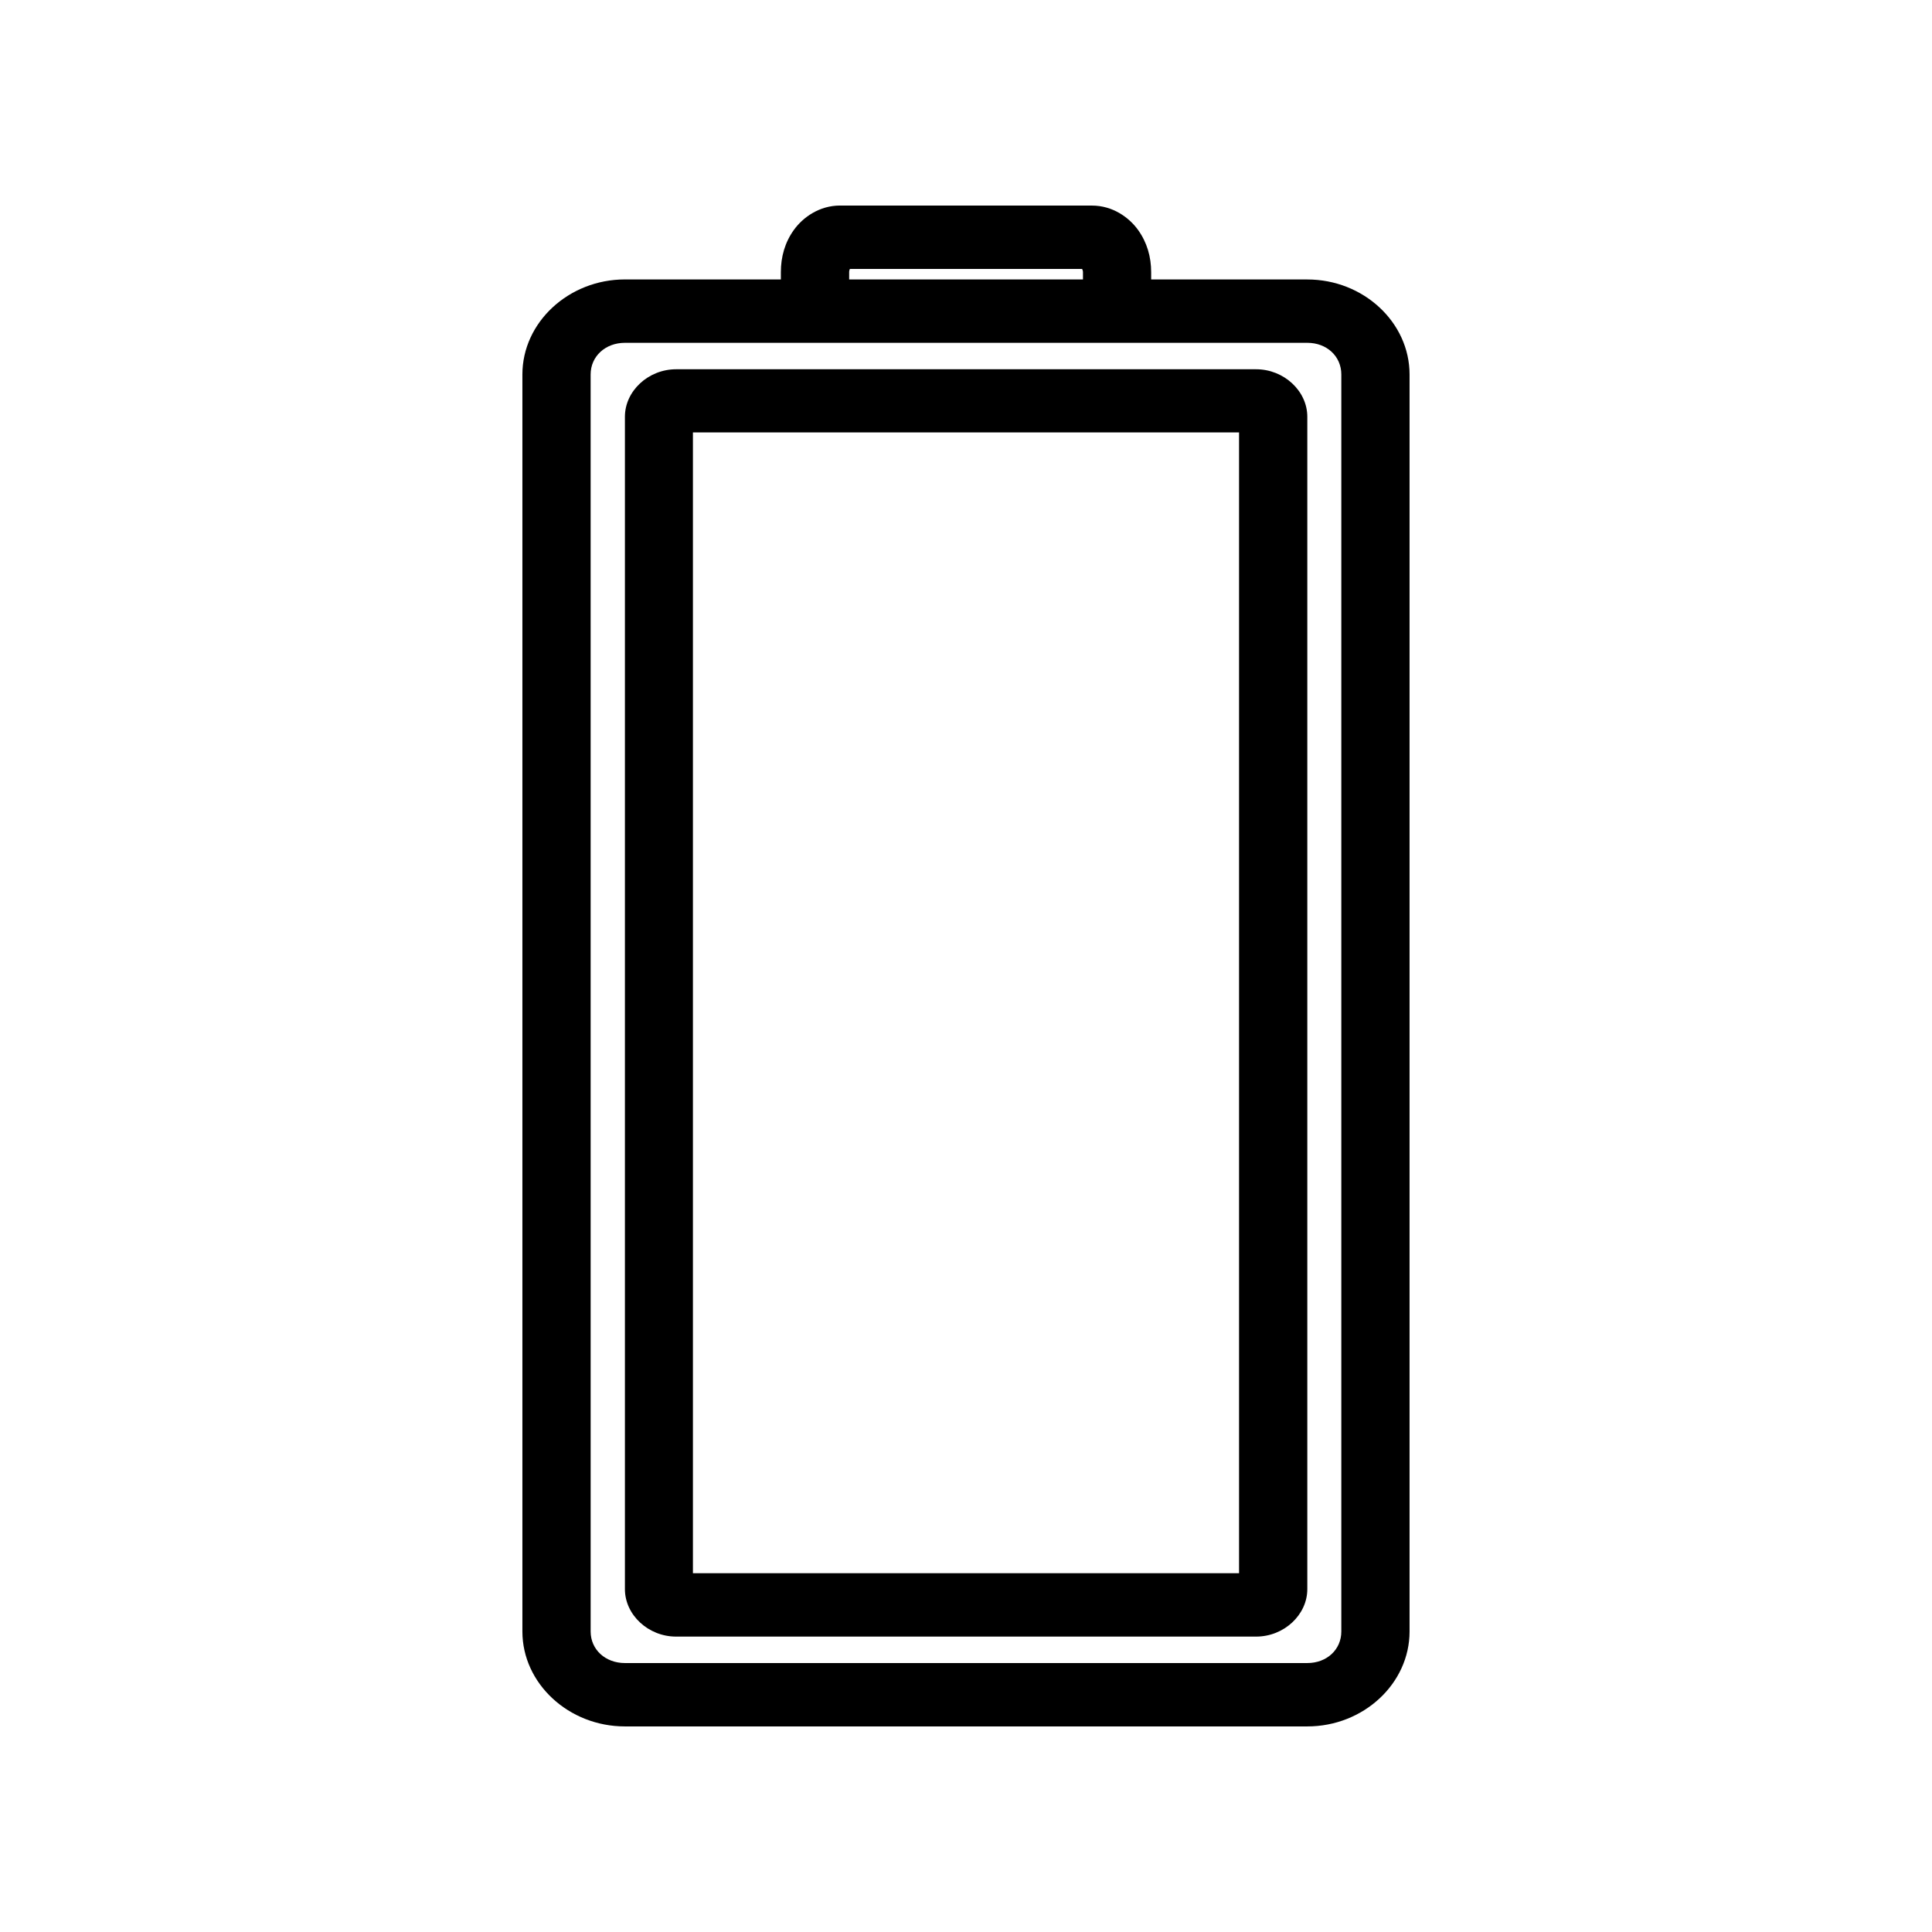
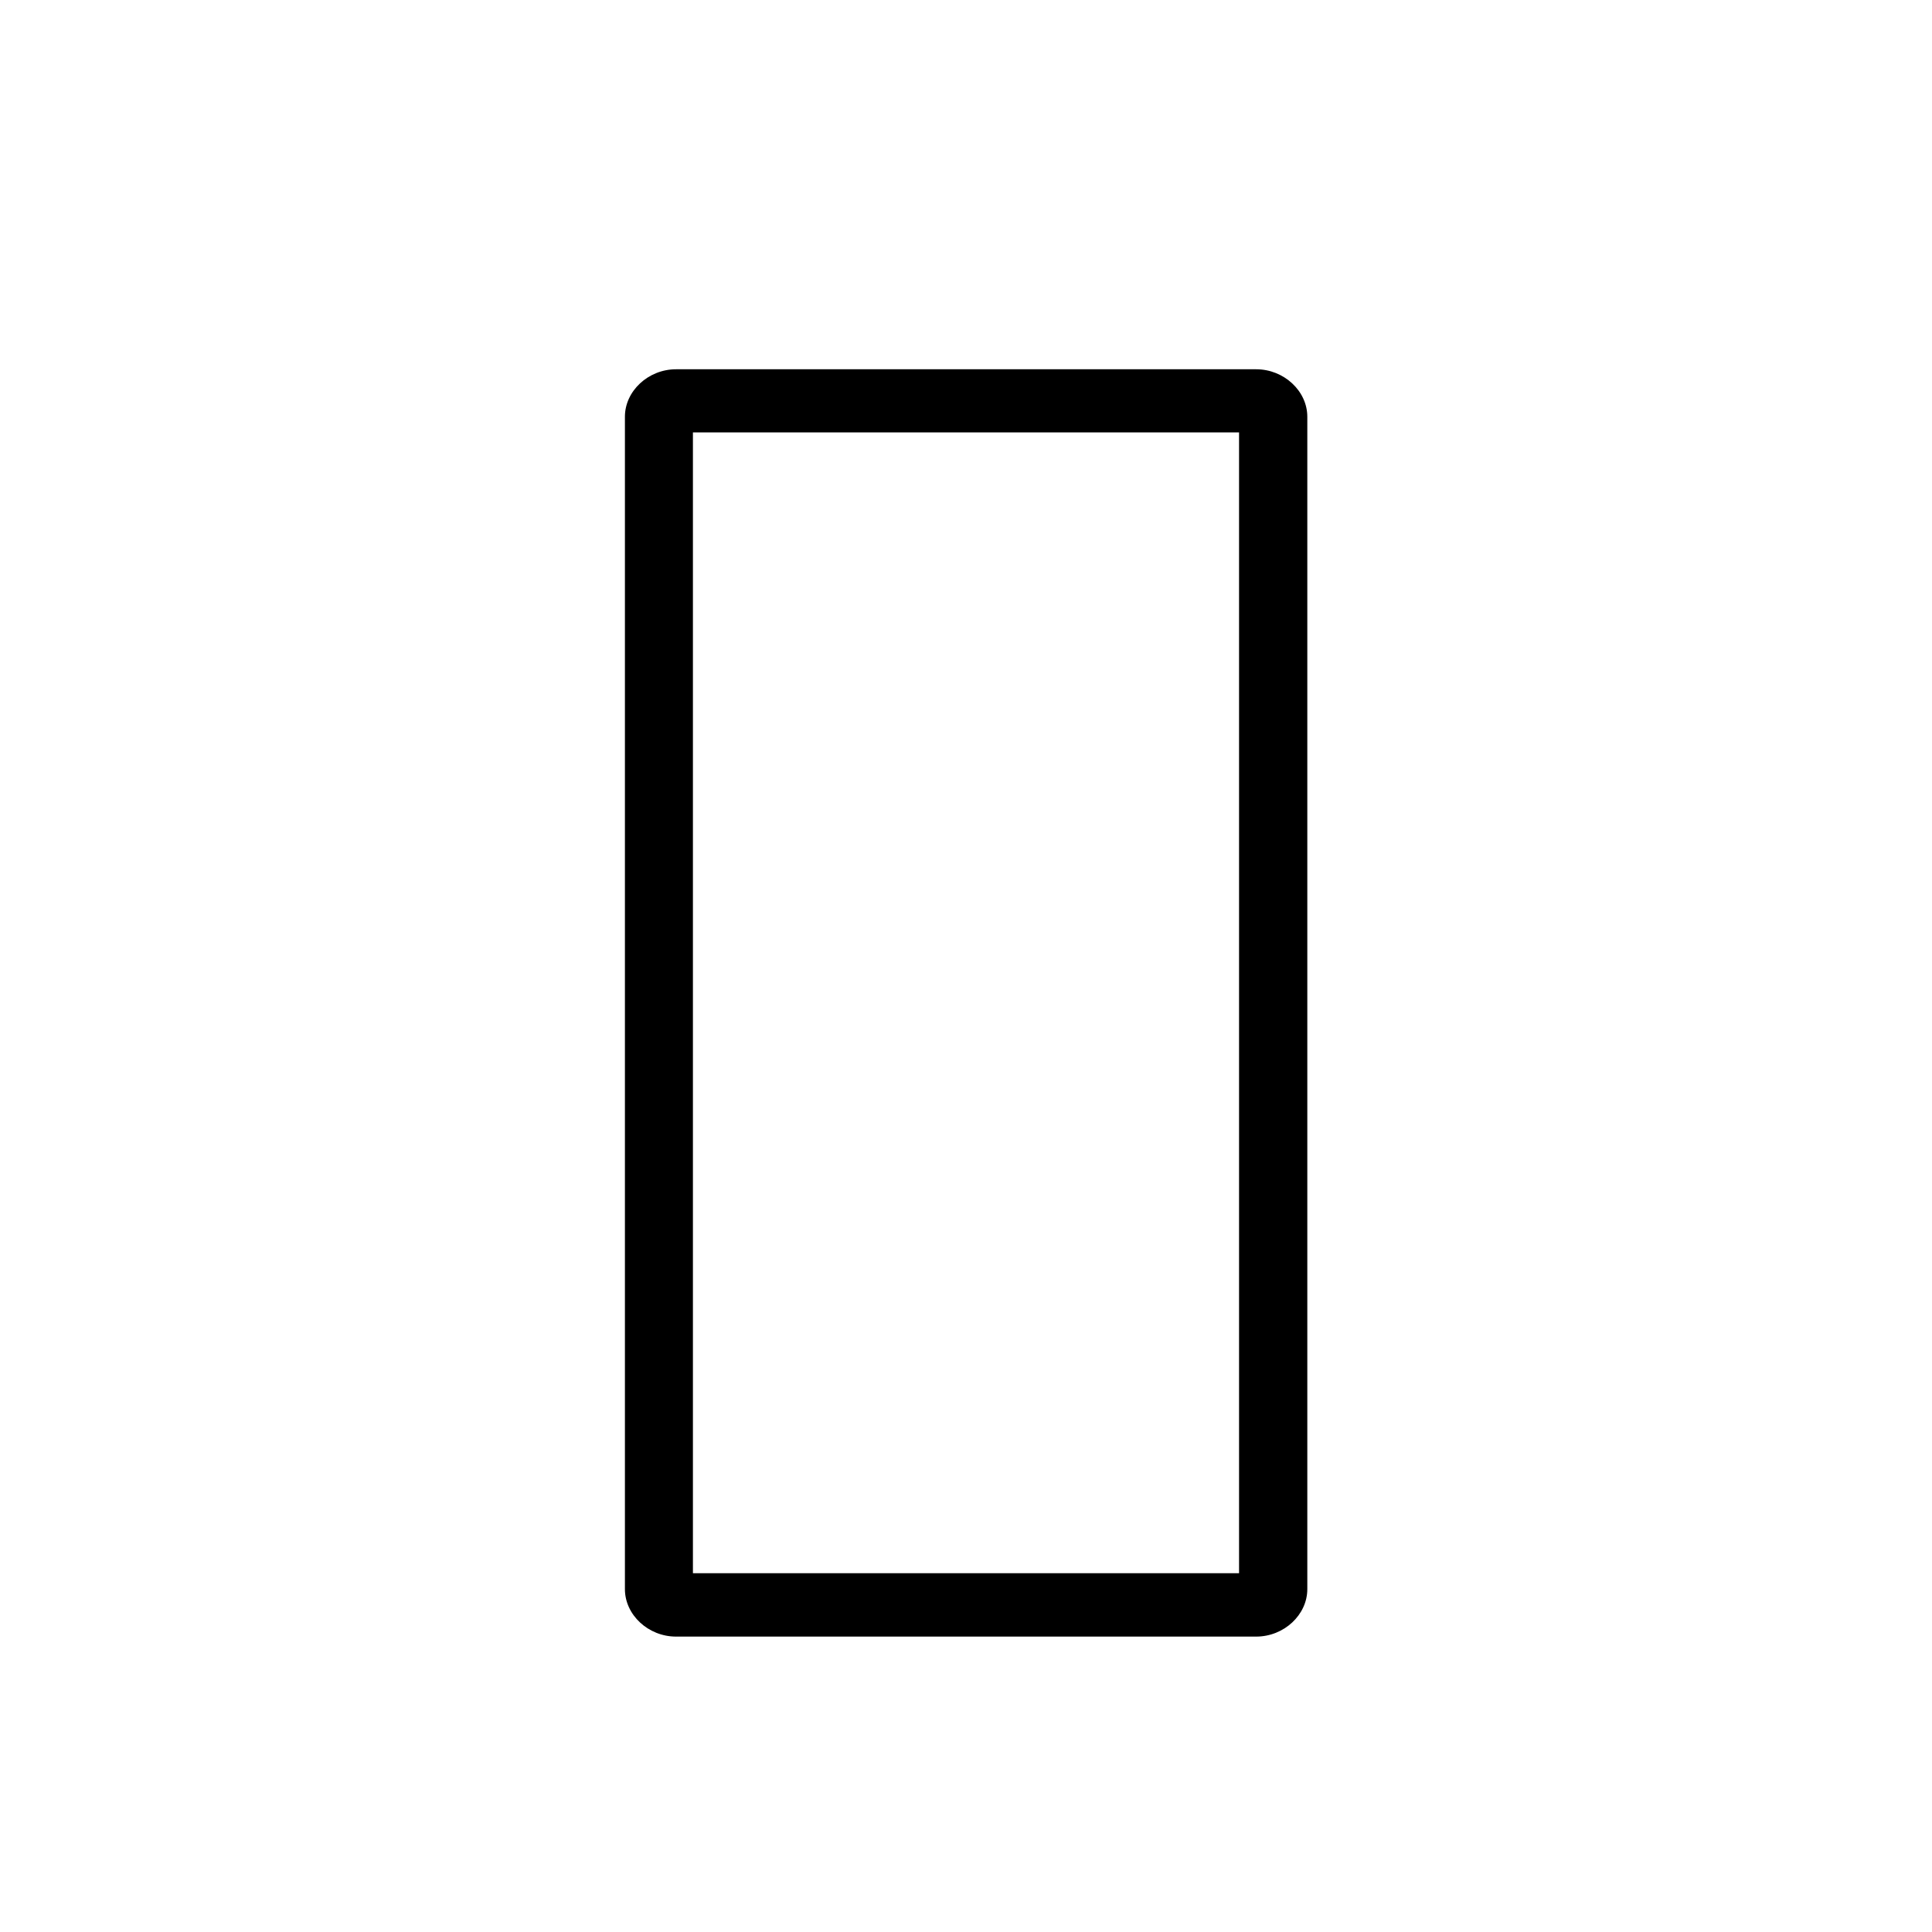
<svg xmlns="http://www.w3.org/2000/svg" fill="#000000" width="800px" height="800px" version="1.1" viewBox="144 144 512 512">
  <g>
-     <path d="m366.62 198.47c-5.477 0-9.832 3.125-12.223 6.445-2.394 3.32-3.461 7.148-3.461 11.219v1.918h-41.332c-14.875 0-27.164 11.363-27.164 25.176v333.13c0 13.812 12.293 25.16 27.164 25.16h180.85c14.875 0 27.094-11.348 27.094-25.16v-333.12c0-13.812-12.223-25.176-27.094-25.176h-41.383v-1.918c0-4.07-1.09-7.898-3.481-11.219-2.394-3.32-6.727-6.445-12.203-6.445zm2.598 16.797h61.555c0.094 0.324 0.223 0.391 0.223 0.871v1.918h-61.961v-1.918c0-0.48 0.094-0.543 0.191-0.871zm-59.613 19.582h180.85c5.168 0 9.008 3.582 9.008 8.383v333.13c0 4.797-3.84 8.363-9.008 8.363h-180.85c-5.168 0-9.078-3.566-9.078-8.363l-0.004-333.13c0-4.797 3.91-8.383 9.078-8.383z" />
    <path d="m323.16 241.86c-7.356 0-13.551 5.758-13.551 12.582v310.69c0 6.828 6.195 12.582 13.551 12.582h153.74c7.359 0 13.551-5.754 13.551-12.582v-310.69c0-6.828-6.199-12.582-13.551-12.582zm4.473 16.738h144.73v302.32h-144.73z" />
  </g>
</svg>